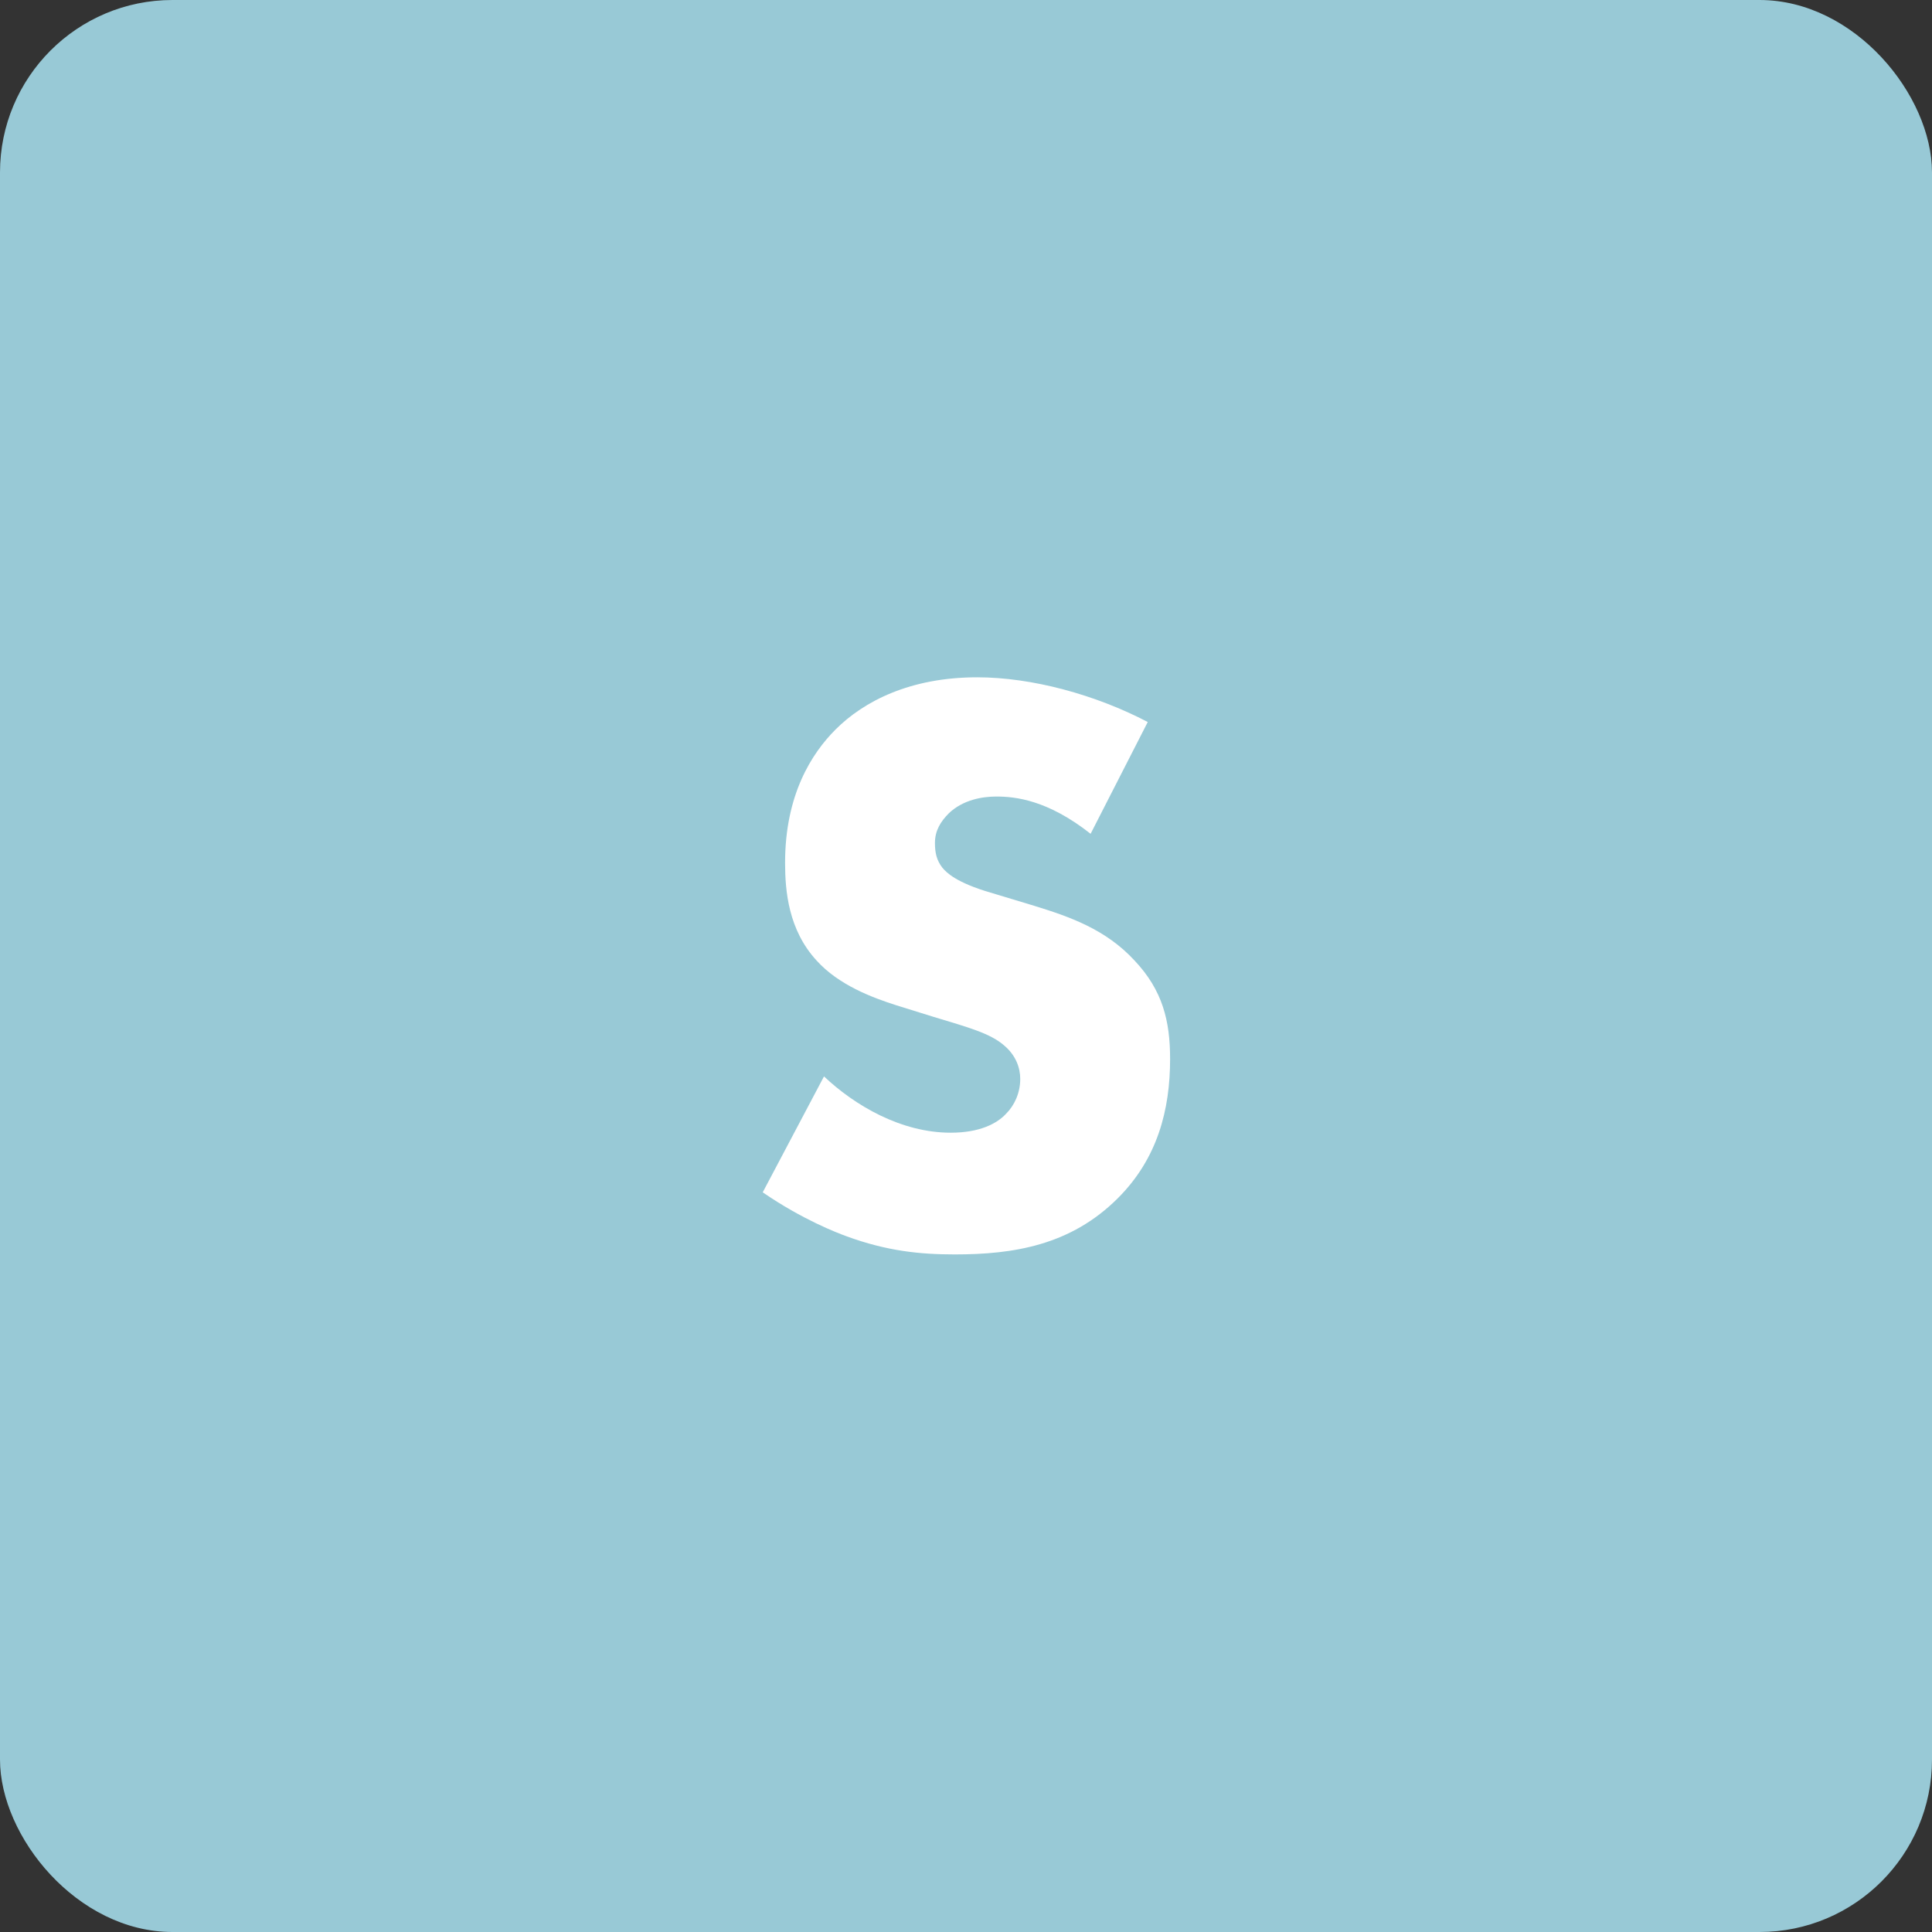
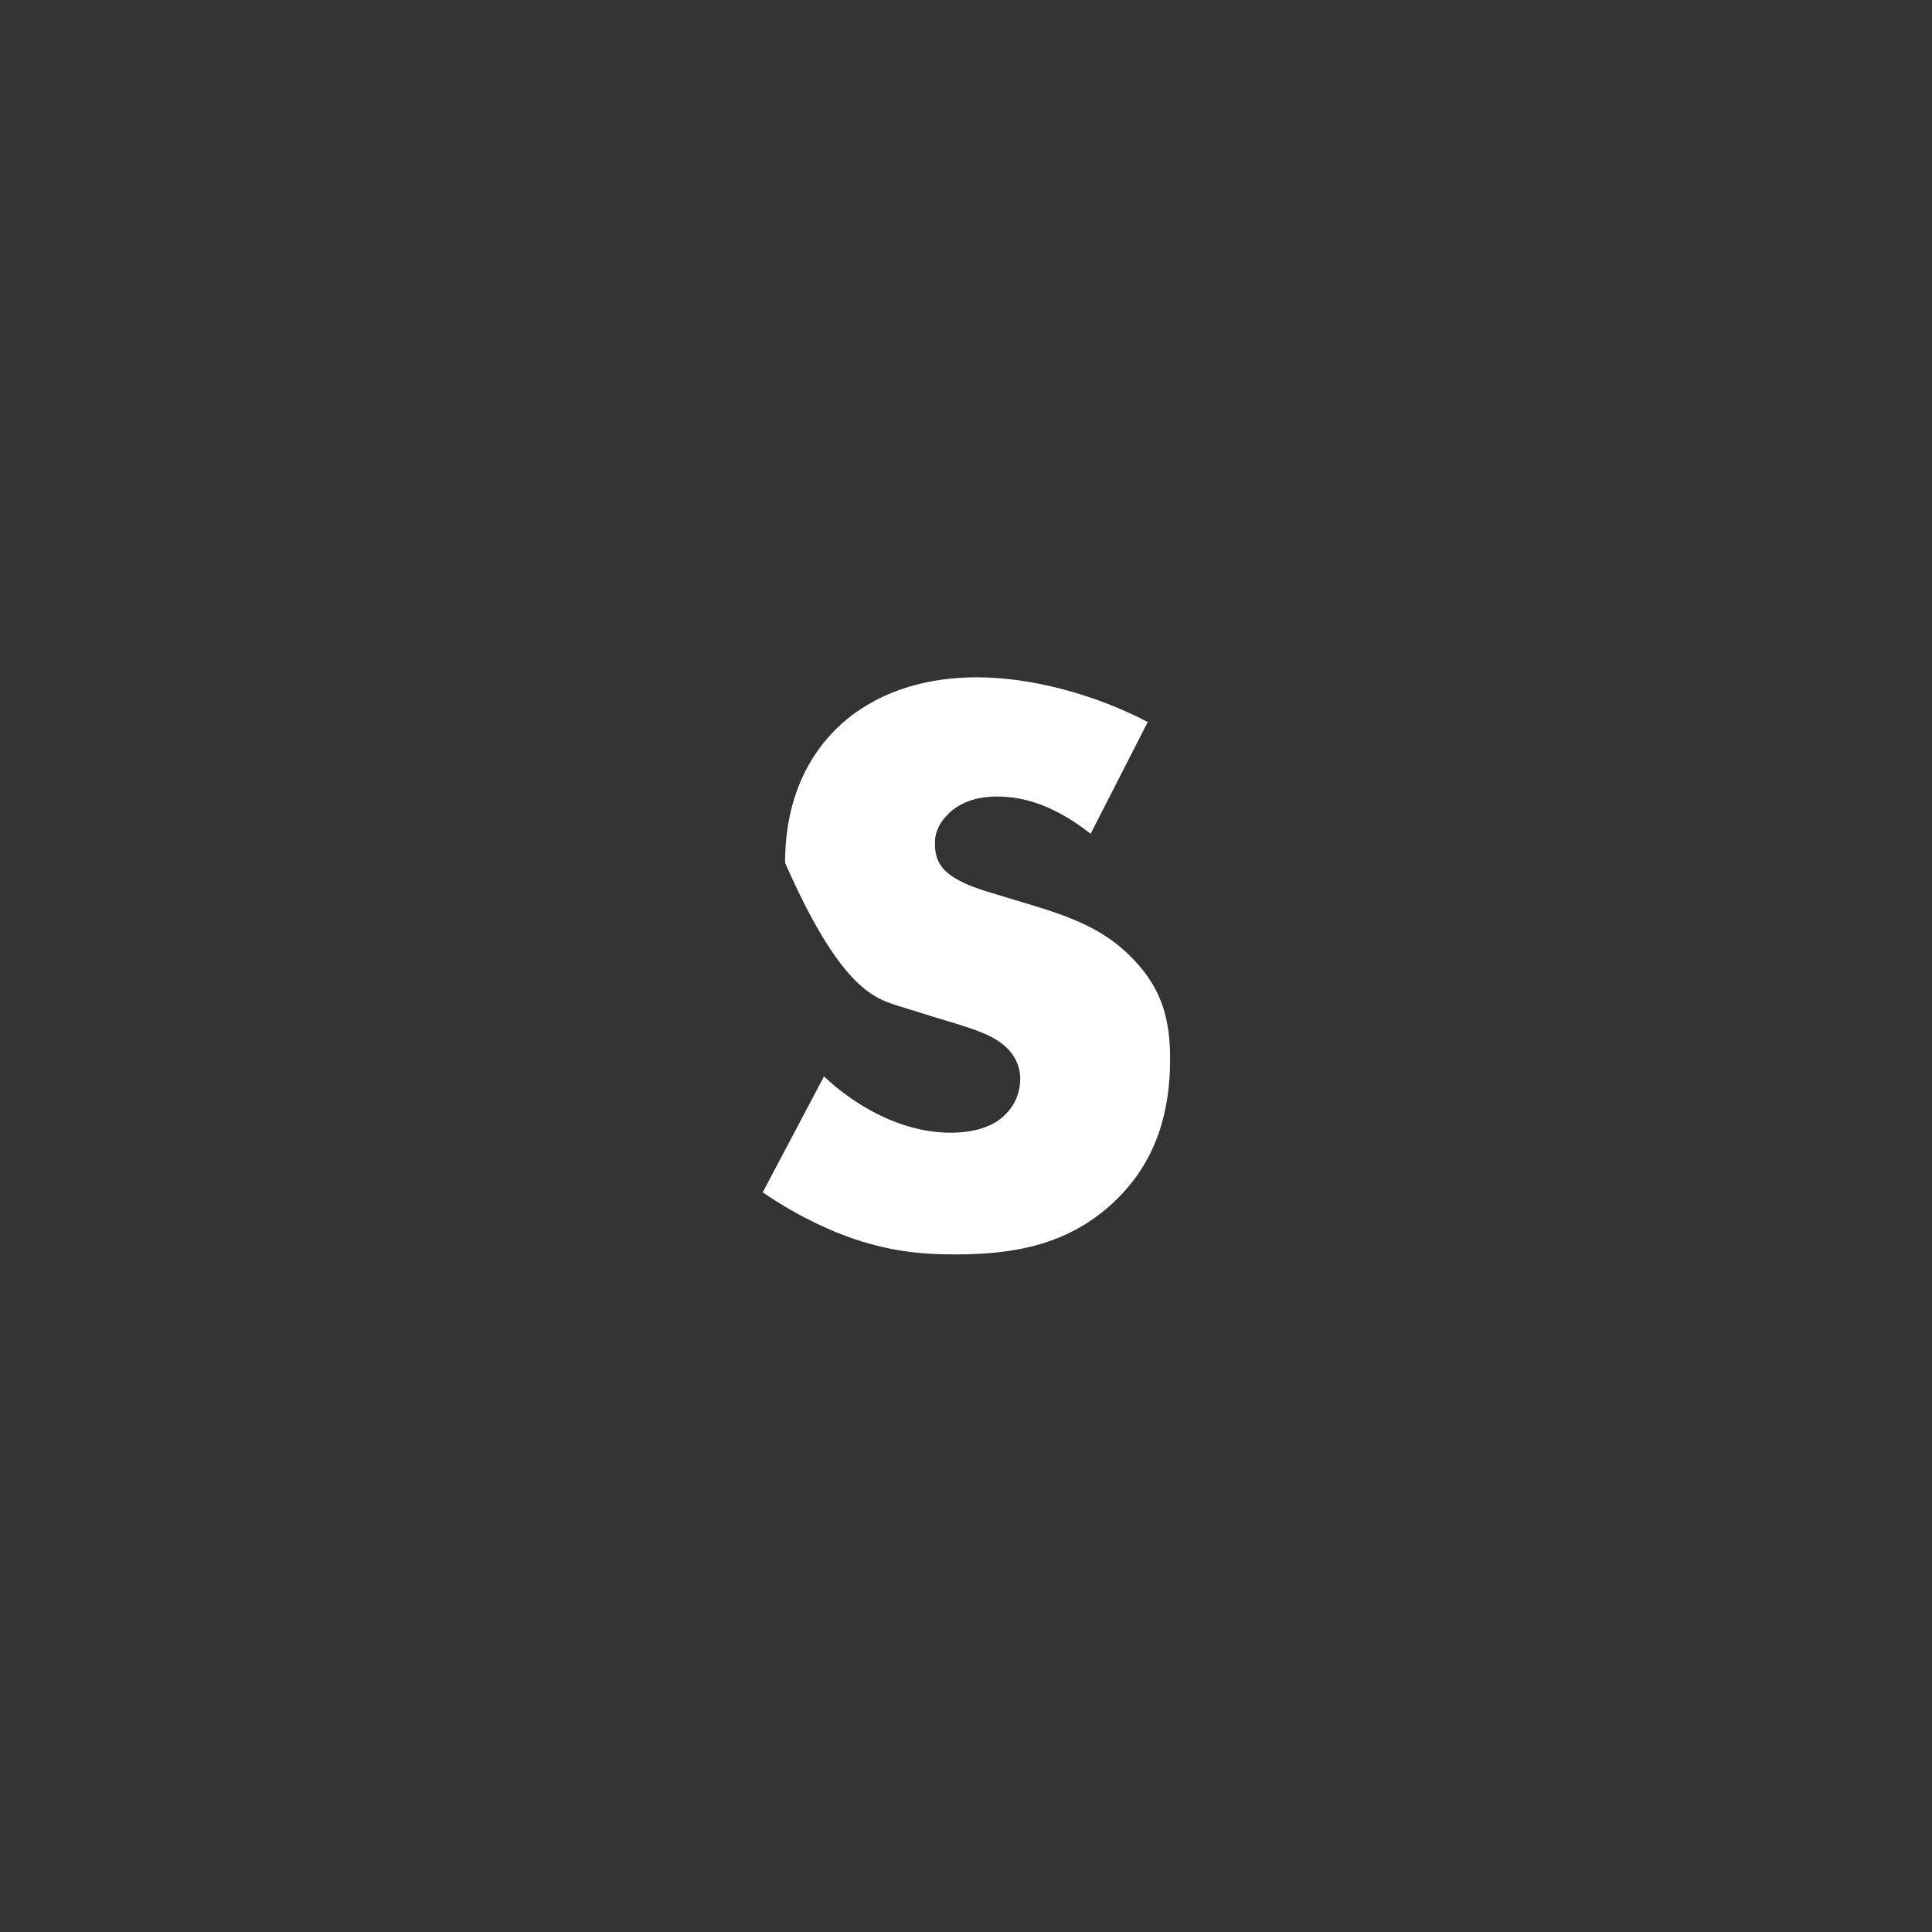
<svg xmlns="http://www.w3.org/2000/svg" width="56px" height="56px" viewBox="0 0 56 56" version="1.1">
  <rect x="0" y="0" width="56" height="56" fill="#333333" stroke="none" />
  <title>S</title>
  <g id="Desktop" stroke="none" stroke-width="1" fill="none" fill-rule="evenodd">
    <g id="P10-Listing" transform="translate(-197, -2372)">
      <g id="S" transform="translate(197, 2372)">
-         <rect id="Combined-Shape" fill="#98C9D6" x="0" y="0" width="56" height="56" rx="5" />
-         <path d="M27.676,36.36 C29.38,36.36 31.036,36.096 32.404,34.728 C33.556,33.576 33.916,32.16 33.916,30.696 C33.916,29.592 33.7,28.704 32.884,27.84 C32.044,26.928 30.988,26.568 29.98,26.256 L28.708,25.872 C27.724,25.584 27.436,25.296 27.316,25.152 C27.148,24.936 27.1,24.72 27.1,24.432 C27.1,24.072 27.268,23.808 27.508,23.568 C27.916,23.184 28.468,23.088 28.876,23.088 C29.428,23.088 30.364,23.184 31.612,24.168 L33.268,20.928 C31.756,20.136 29.908,19.632 28.324,19.632 C26.38,19.632 25.036,20.328 24.22,21.144 C23.524,21.84 22.756,23.04 22.756,25.008 C22.756,25.824 22.852,26.952 23.668,27.84 C24.316,28.56 25.3,28.92 25.972,29.136 L27.052,29.472 C28.084,29.784 28.708,29.952 29.116,30.312 C29.452,30.6 29.572,30.96 29.572,31.272 C29.572,31.68 29.404,32.04 29.164,32.28 C28.9,32.568 28.396,32.832 27.556,32.832 C26.116,32.832 24.772,32.04 23.884,31.2 L22.108,34.56 C23.26,35.352 24.268,35.736 24.532,35.832 C25.708,36.264 26.668,36.36 27.676,36.36 Z" fill="#FFFFFF" fill-rule="nonzero" />
+         <path d="M27.676,36.36 C29.38,36.36 31.036,36.096 32.404,34.728 C33.556,33.576 33.916,32.16 33.916,30.696 C33.916,29.592 33.7,28.704 32.884,27.84 C32.044,26.928 30.988,26.568 29.98,26.256 L28.708,25.872 C27.724,25.584 27.436,25.296 27.316,25.152 C27.148,24.936 27.1,24.72 27.1,24.432 C27.1,24.072 27.268,23.808 27.508,23.568 C27.916,23.184 28.468,23.088 28.876,23.088 C29.428,23.088 30.364,23.184 31.612,24.168 L33.268,20.928 C31.756,20.136 29.908,19.632 28.324,19.632 C26.38,19.632 25.036,20.328 24.22,21.144 C23.524,21.84 22.756,23.04 22.756,25.008 C24.316,28.56 25.3,28.92 25.972,29.136 L27.052,29.472 C28.084,29.784 28.708,29.952 29.116,30.312 C29.452,30.6 29.572,30.96 29.572,31.272 C29.572,31.68 29.404,32.04 29.164,32.28 C28.9,32.568 28.396,32.832 27.556,32.832 C26.116,32.832 24.772,32.04 23.884,31.2 L22.108,34.56 C23.26,35.352 24.268,35.736 24.532,35.832 C25.708,36.264 26.668,36.36 27.676,36.36 Z" fill="#FFFFFF" fill-rule="nonzero" />
      </g>
    </g>
  </g>
</svg>